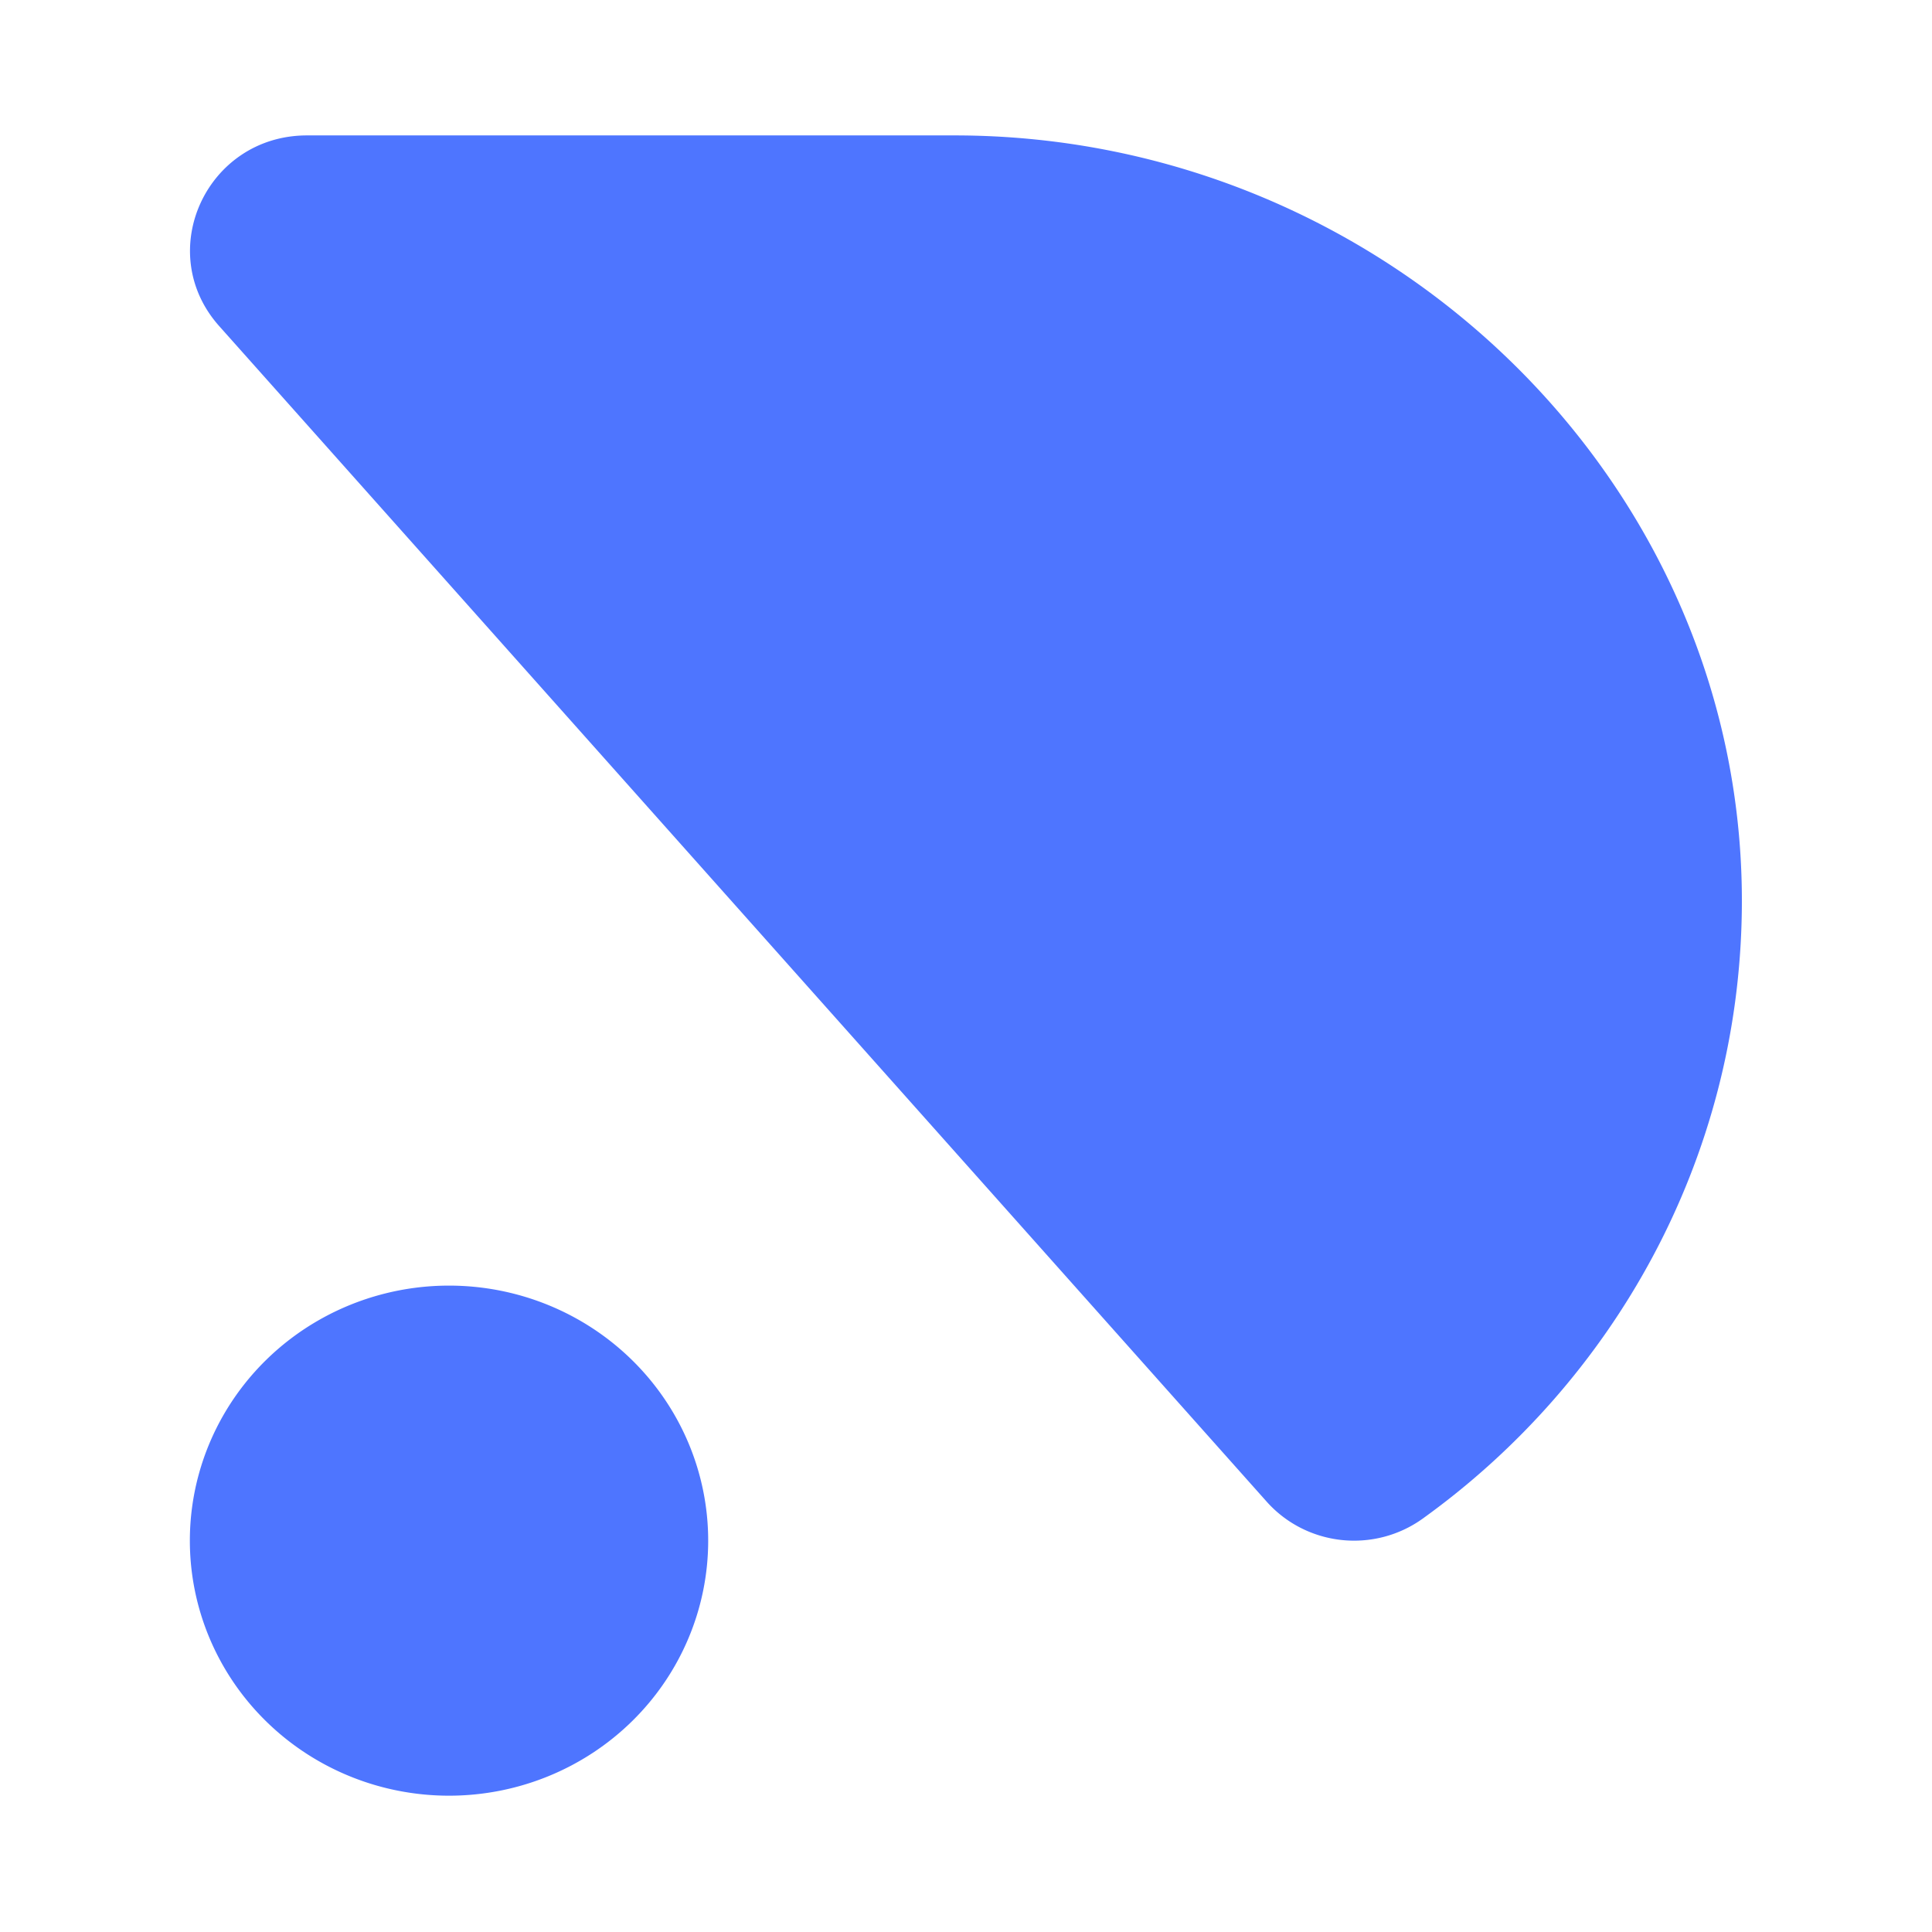
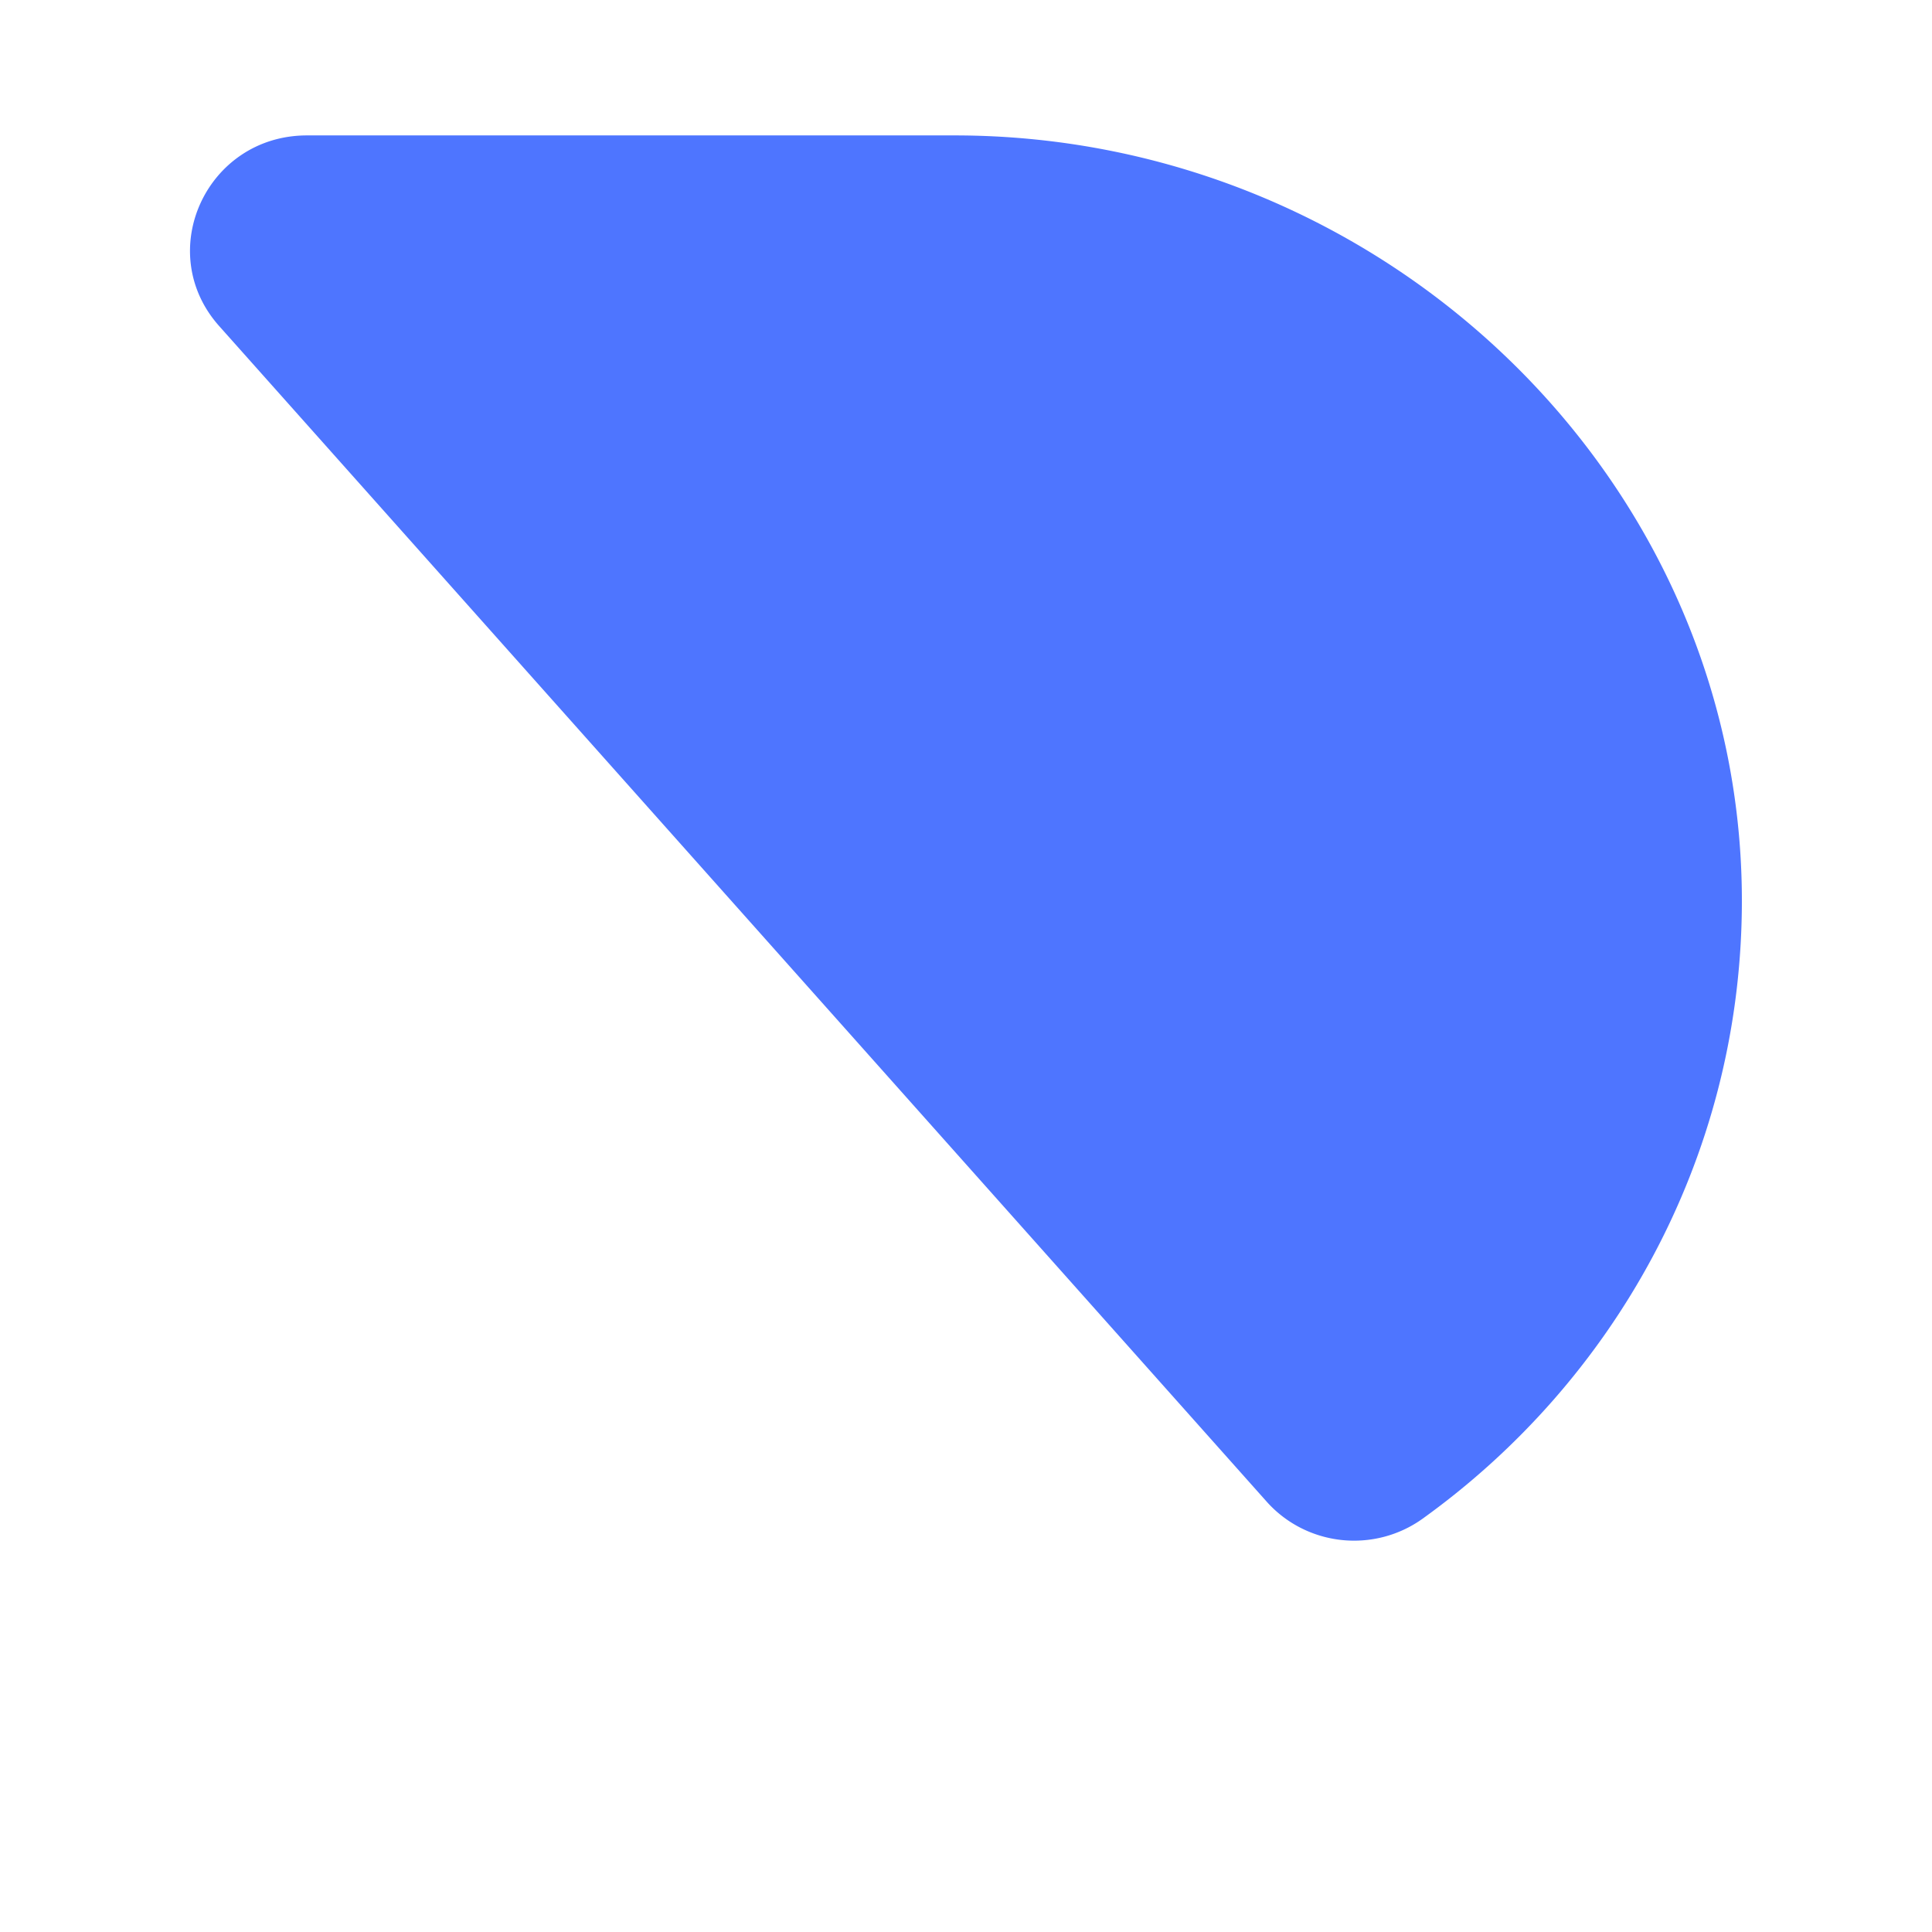
<svg xmlns="http://www.w3.org/2000/svg" xml:space="preserve" style="fill-rule:evenodd;clip-rule:evenodd;stroke-linejoin:round;stroke-miterlimit:2" viewBox="0 0 473 473">
  <path d="M8011.19-1005.24h472.857v472.857H8011.19z" style="fill:none" transform="translate(-8011.19 1005.24)" />
  <path d="M0 3.871C.146-8.81-10.396-19.188-23.078-19.188h-18.981c-2.943 0-4.514 3.468-2.574 5.68l3.338 3.807 27.365 31.208a3.407 3.407 0 0 0 4.568.513C-3.753 17.924-.086 11.328 0 3.871" style="fill:#4e75ff" transform="matrix(8.352 0 0 8.219 426.441 190.858)" />
-   <path d="M-7.597-7.597A7.597 7.597 0 0 0-15.194 0a7.597 7.597 0 0 0 7.597 7.597A7.597 7.597 0 0 0 0 0a7.597 7.597 0 0 0-7.597-7.597" style="fill:#4e75ff" transform="matrix(0 -8.219 -8.352 0 109.932 314.748)" />
</svg>